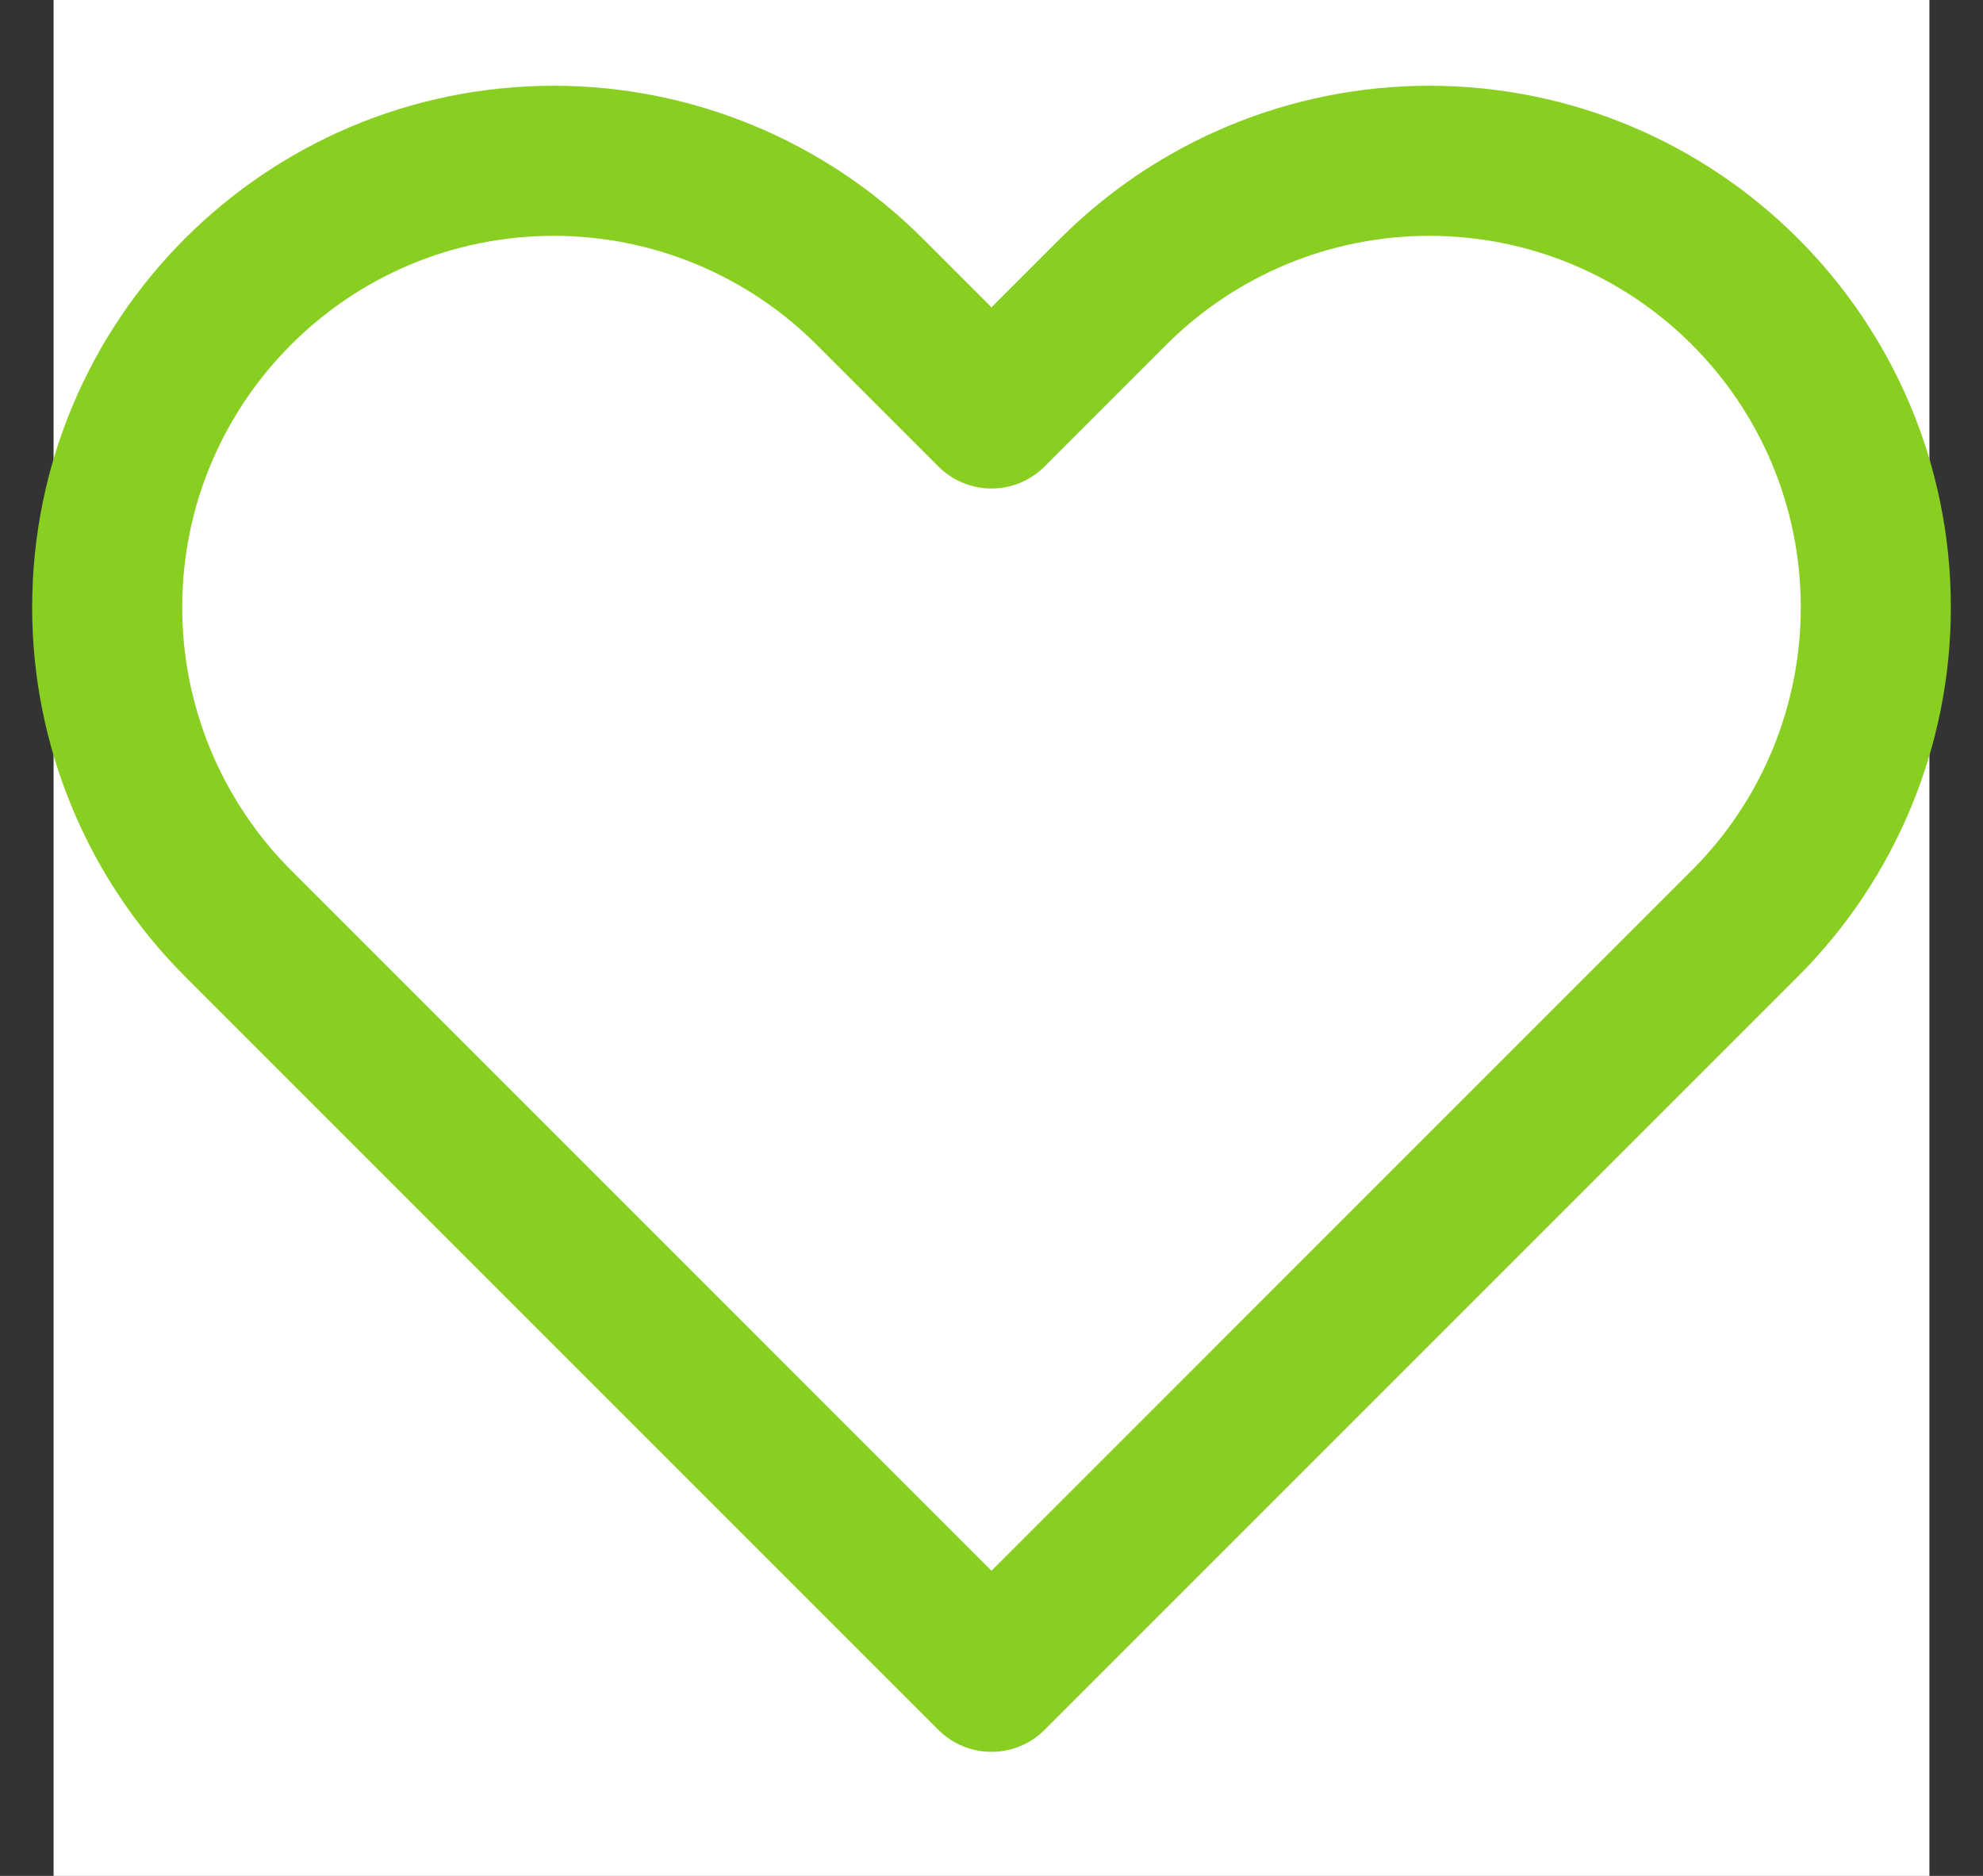
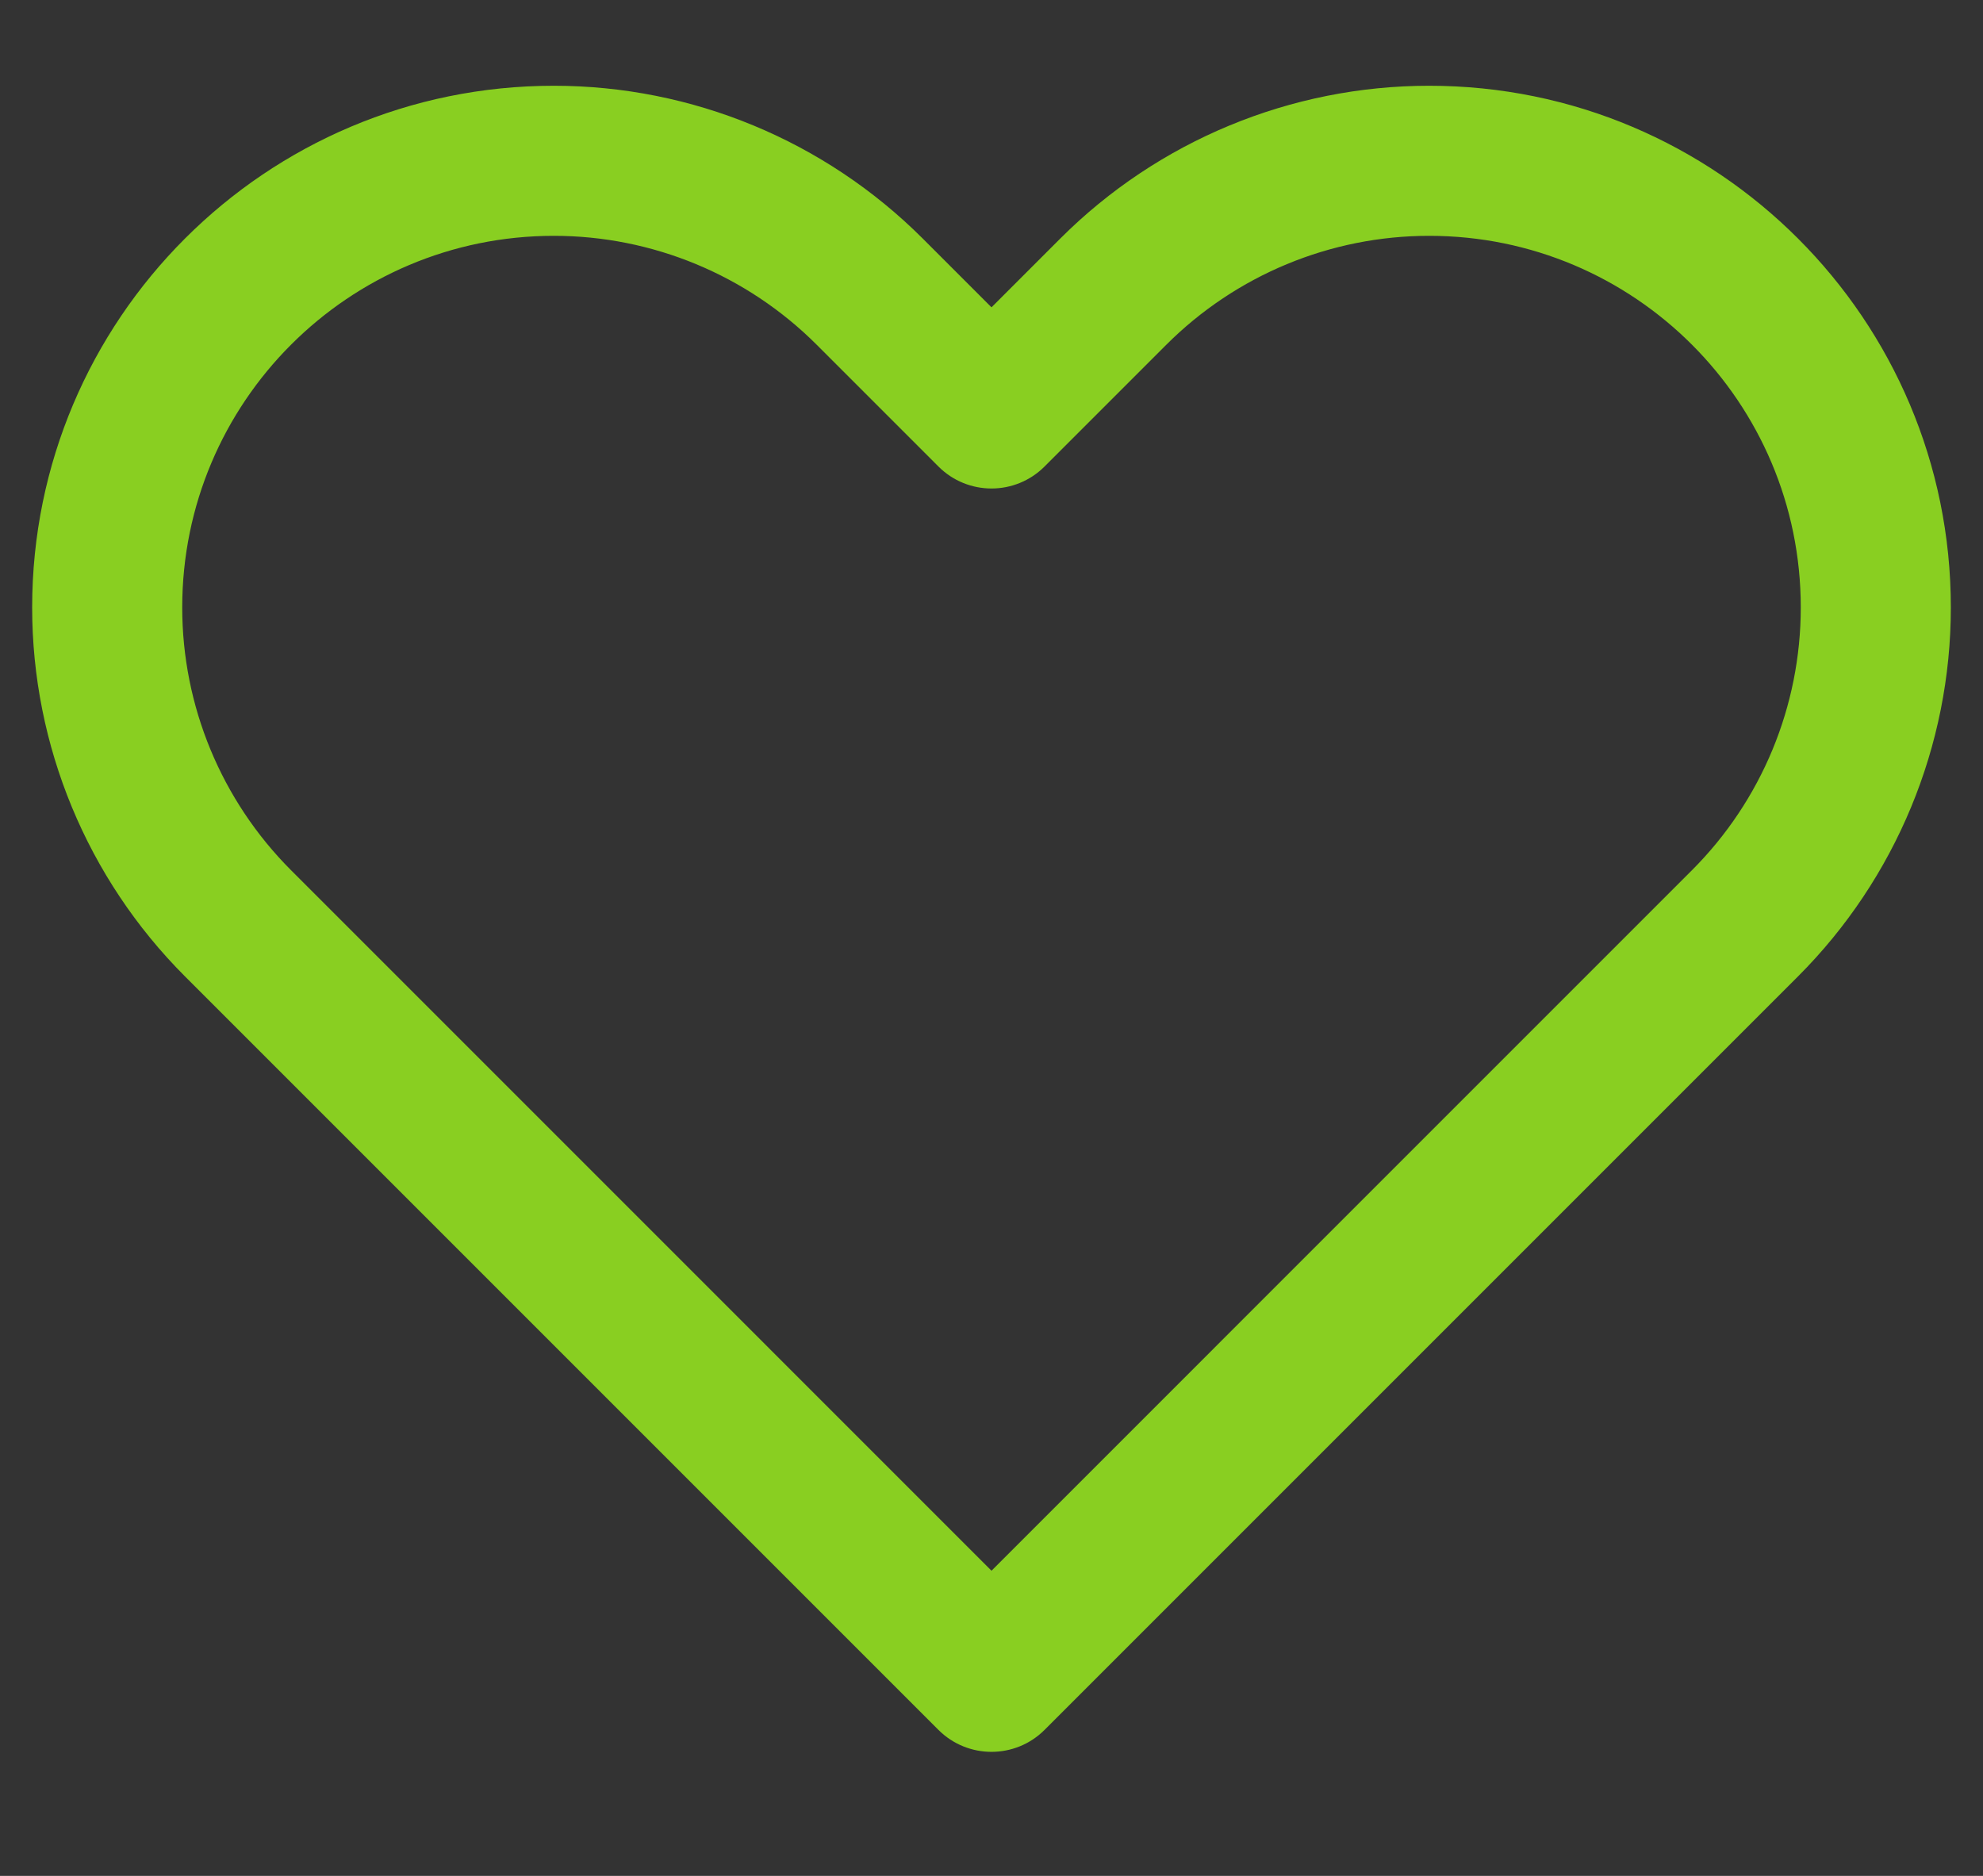
<svg xmlns="http://www.w3.org/2000/svg" width="37" height="35" viewBox="0 0 37 35" fill="none">
  <rect x="0" y="0" width="37" height="35" fill="#333333" stroke="none" />
-   <rect x="1" width="35" height="35" fill="white" />
  <path d="M18.5 31.286L17.51 32.276C18.057 32.822 18.943 32.822 19.49 32.276L18.5 31.286ZM4.441 17.227L3.451 18.217L3.451 18.217L4.441 17.227ZM16.227 5.441L15.237 6.431L15.237 6.431L16.227 5.441ZM18.5 7.714L17.51 8.704C18.057 9.251 18.943 9.251 19.49 8.704L18.5 7.714ZM20.773 5.441L19.783 4.451L19.783 4.451L20.773 5.441ZM19.49 30.296L5.431 16.237L3.451 18.217L17.51 32.276L19.49 30.296ZM31.569 16.237L17.51 30.296L19.49 32.276L33.549 18.217L31.569 16.237ZM15.237 6.431L17.51 8.704L19.49 6.724L17.217 4.451L15.237 6.431ZM19.49 8.704L21.763 6.431L19.783 4.451L17.51 6.724L19.49 8.704ZM26.666 1.6C24.085 1.6 21.609 2.626 19.783 4.451L21.763 6.431C23.064 5.131 24.827 4.4 26.666 4.4V1.6ZM33.6 11.334C33.6 13.173 32.87 14.936 31.569 16.237L33.549 18.217C35.374 16.391 36.4 13.915 36.4 11.334H33.6ZM36.4 11.334C36.4 5.958 32.042 1.6 26.666 1.6V4.4C30.496 4.4 33.6 7.504 33.6 11.334H36.4ZM10.334 4.4C12.173 4.4 13.936 5.131 15.237 6.431L17.217 4.451C15.391 2.626 12.915 1.6 10.334 1.6V4.4ZM3.4 11.334C3.4 7.504 6.504 4.4 10.334 4.4V1.6C4.958 1.6 0.6 5.958 0.6 11.334H3.4ZM5.431 16.237C4.131 14.936 3.4 13.173 3.4 11.334H0.6C0.6 13.915 1.626 16.391 3.451 18.217L5.431 16.237Z" fill="#89CF21" />
</svg>